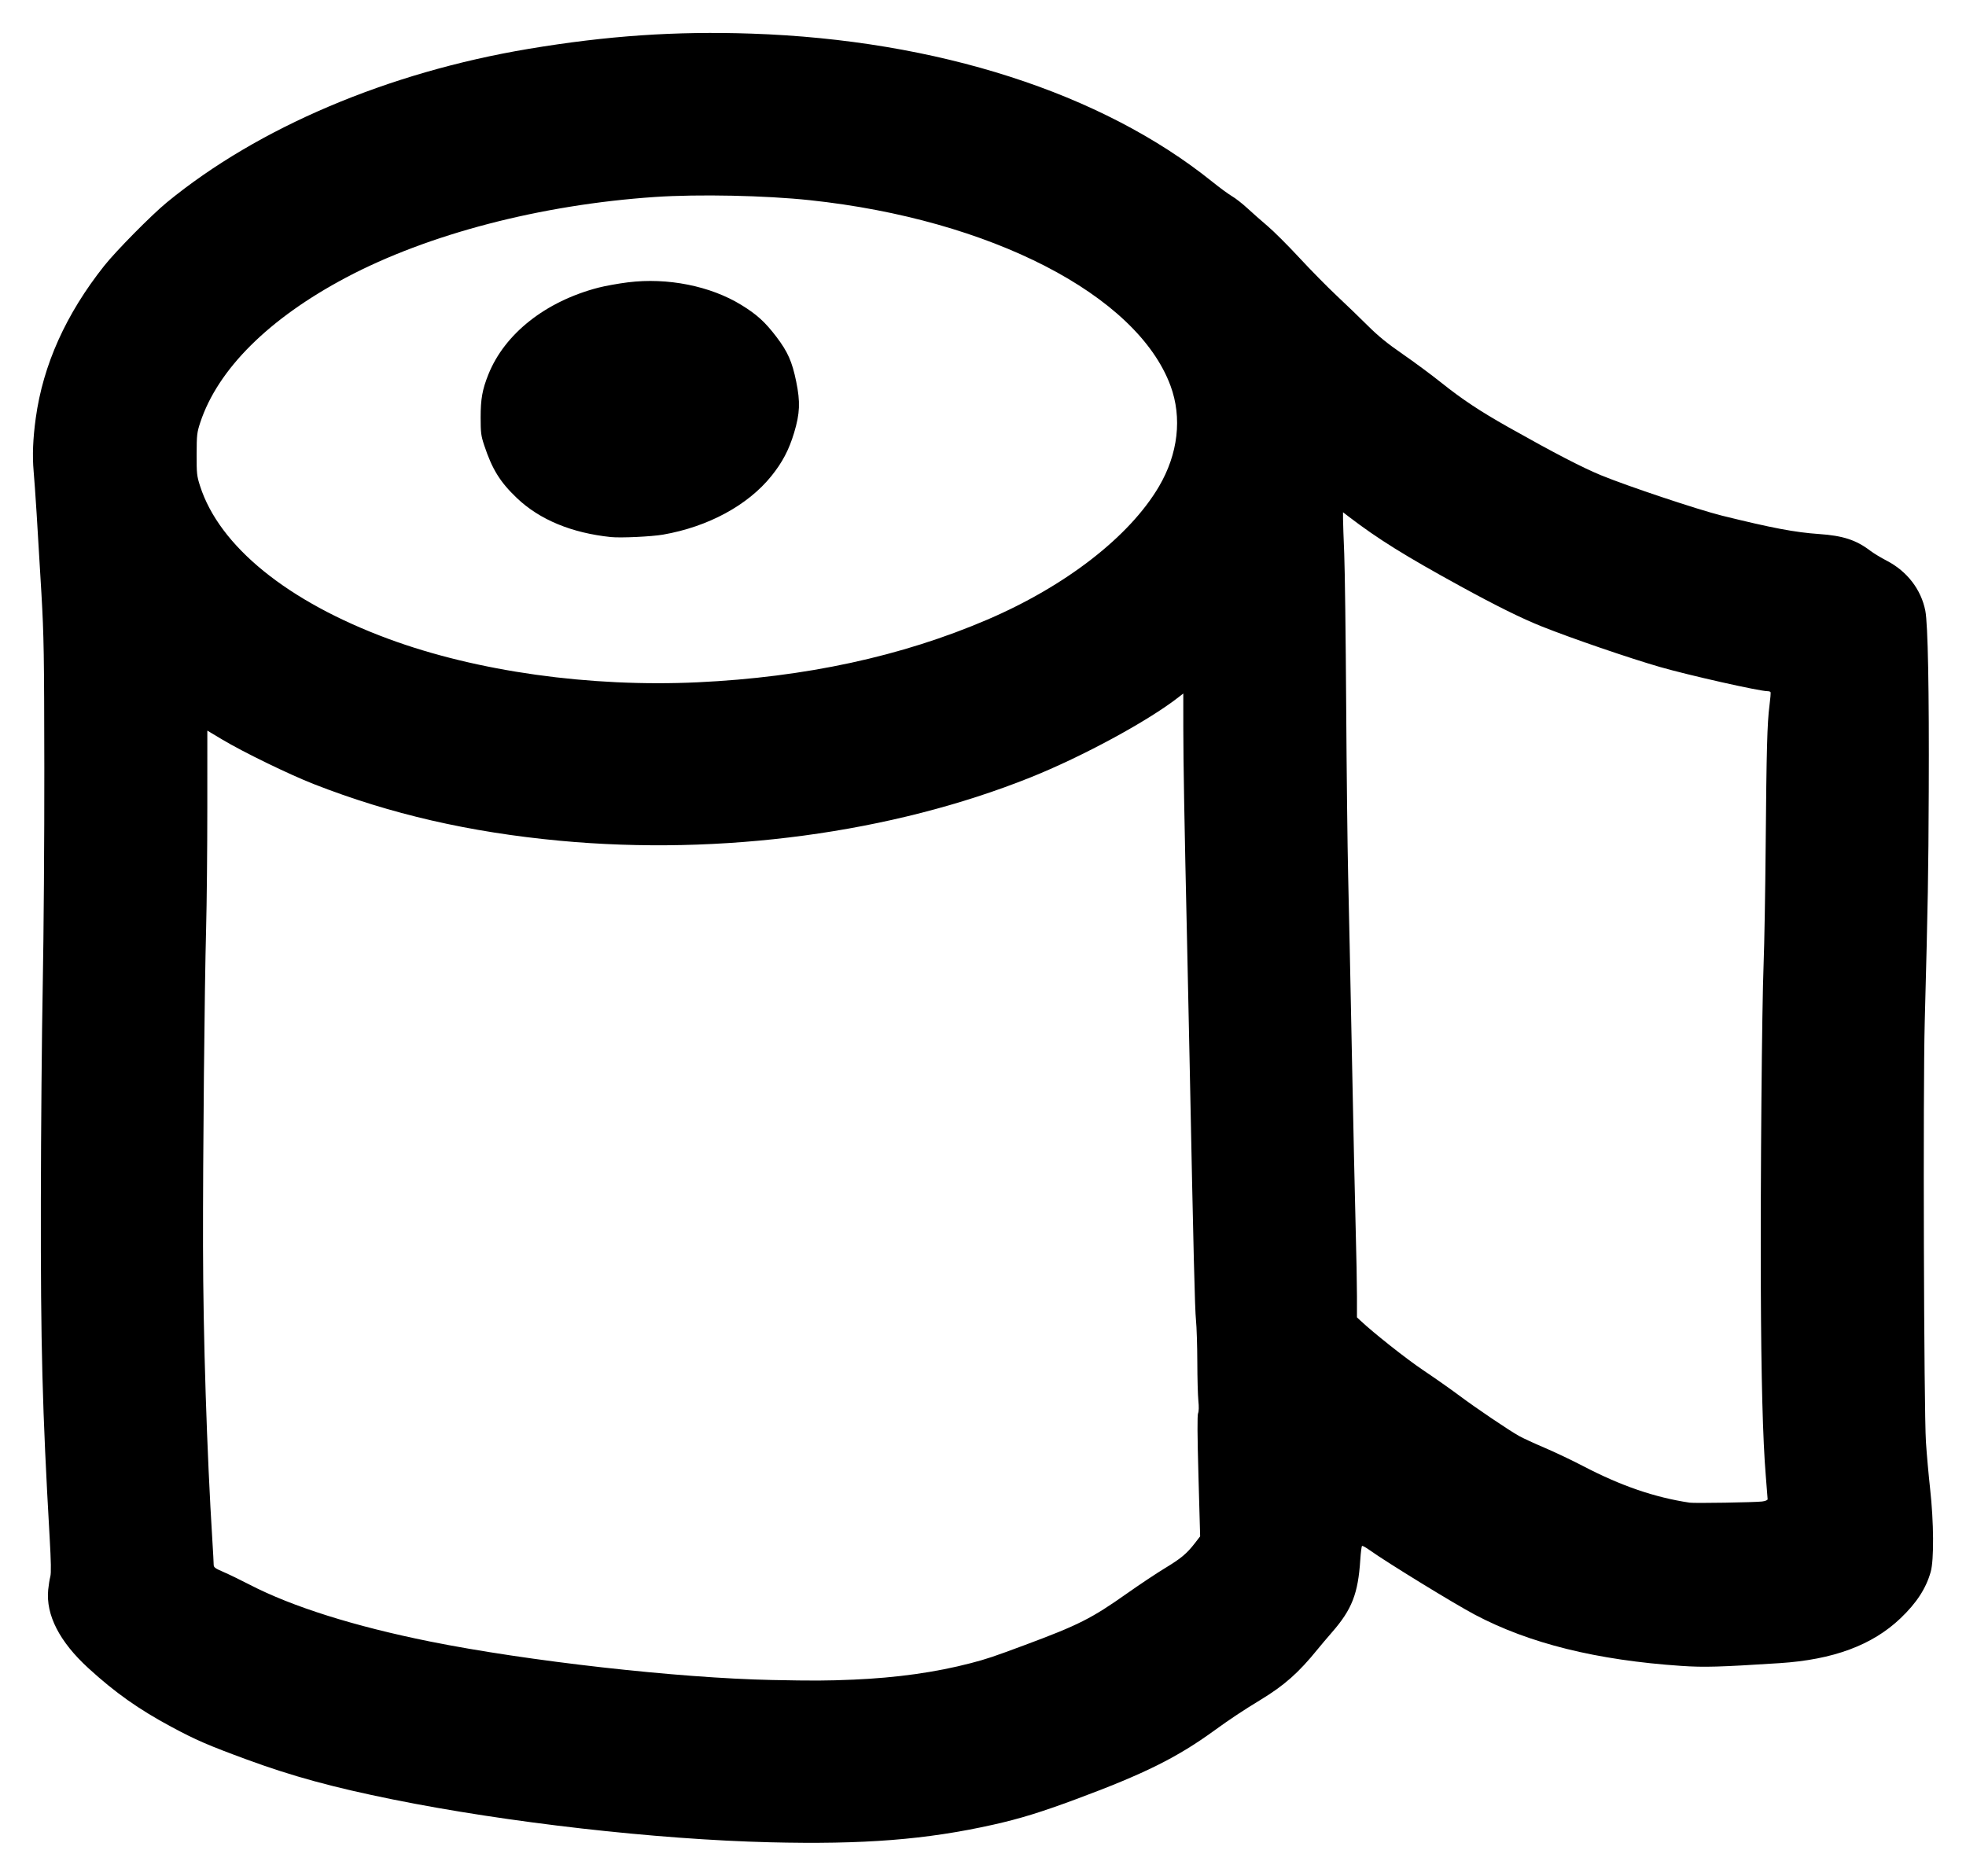
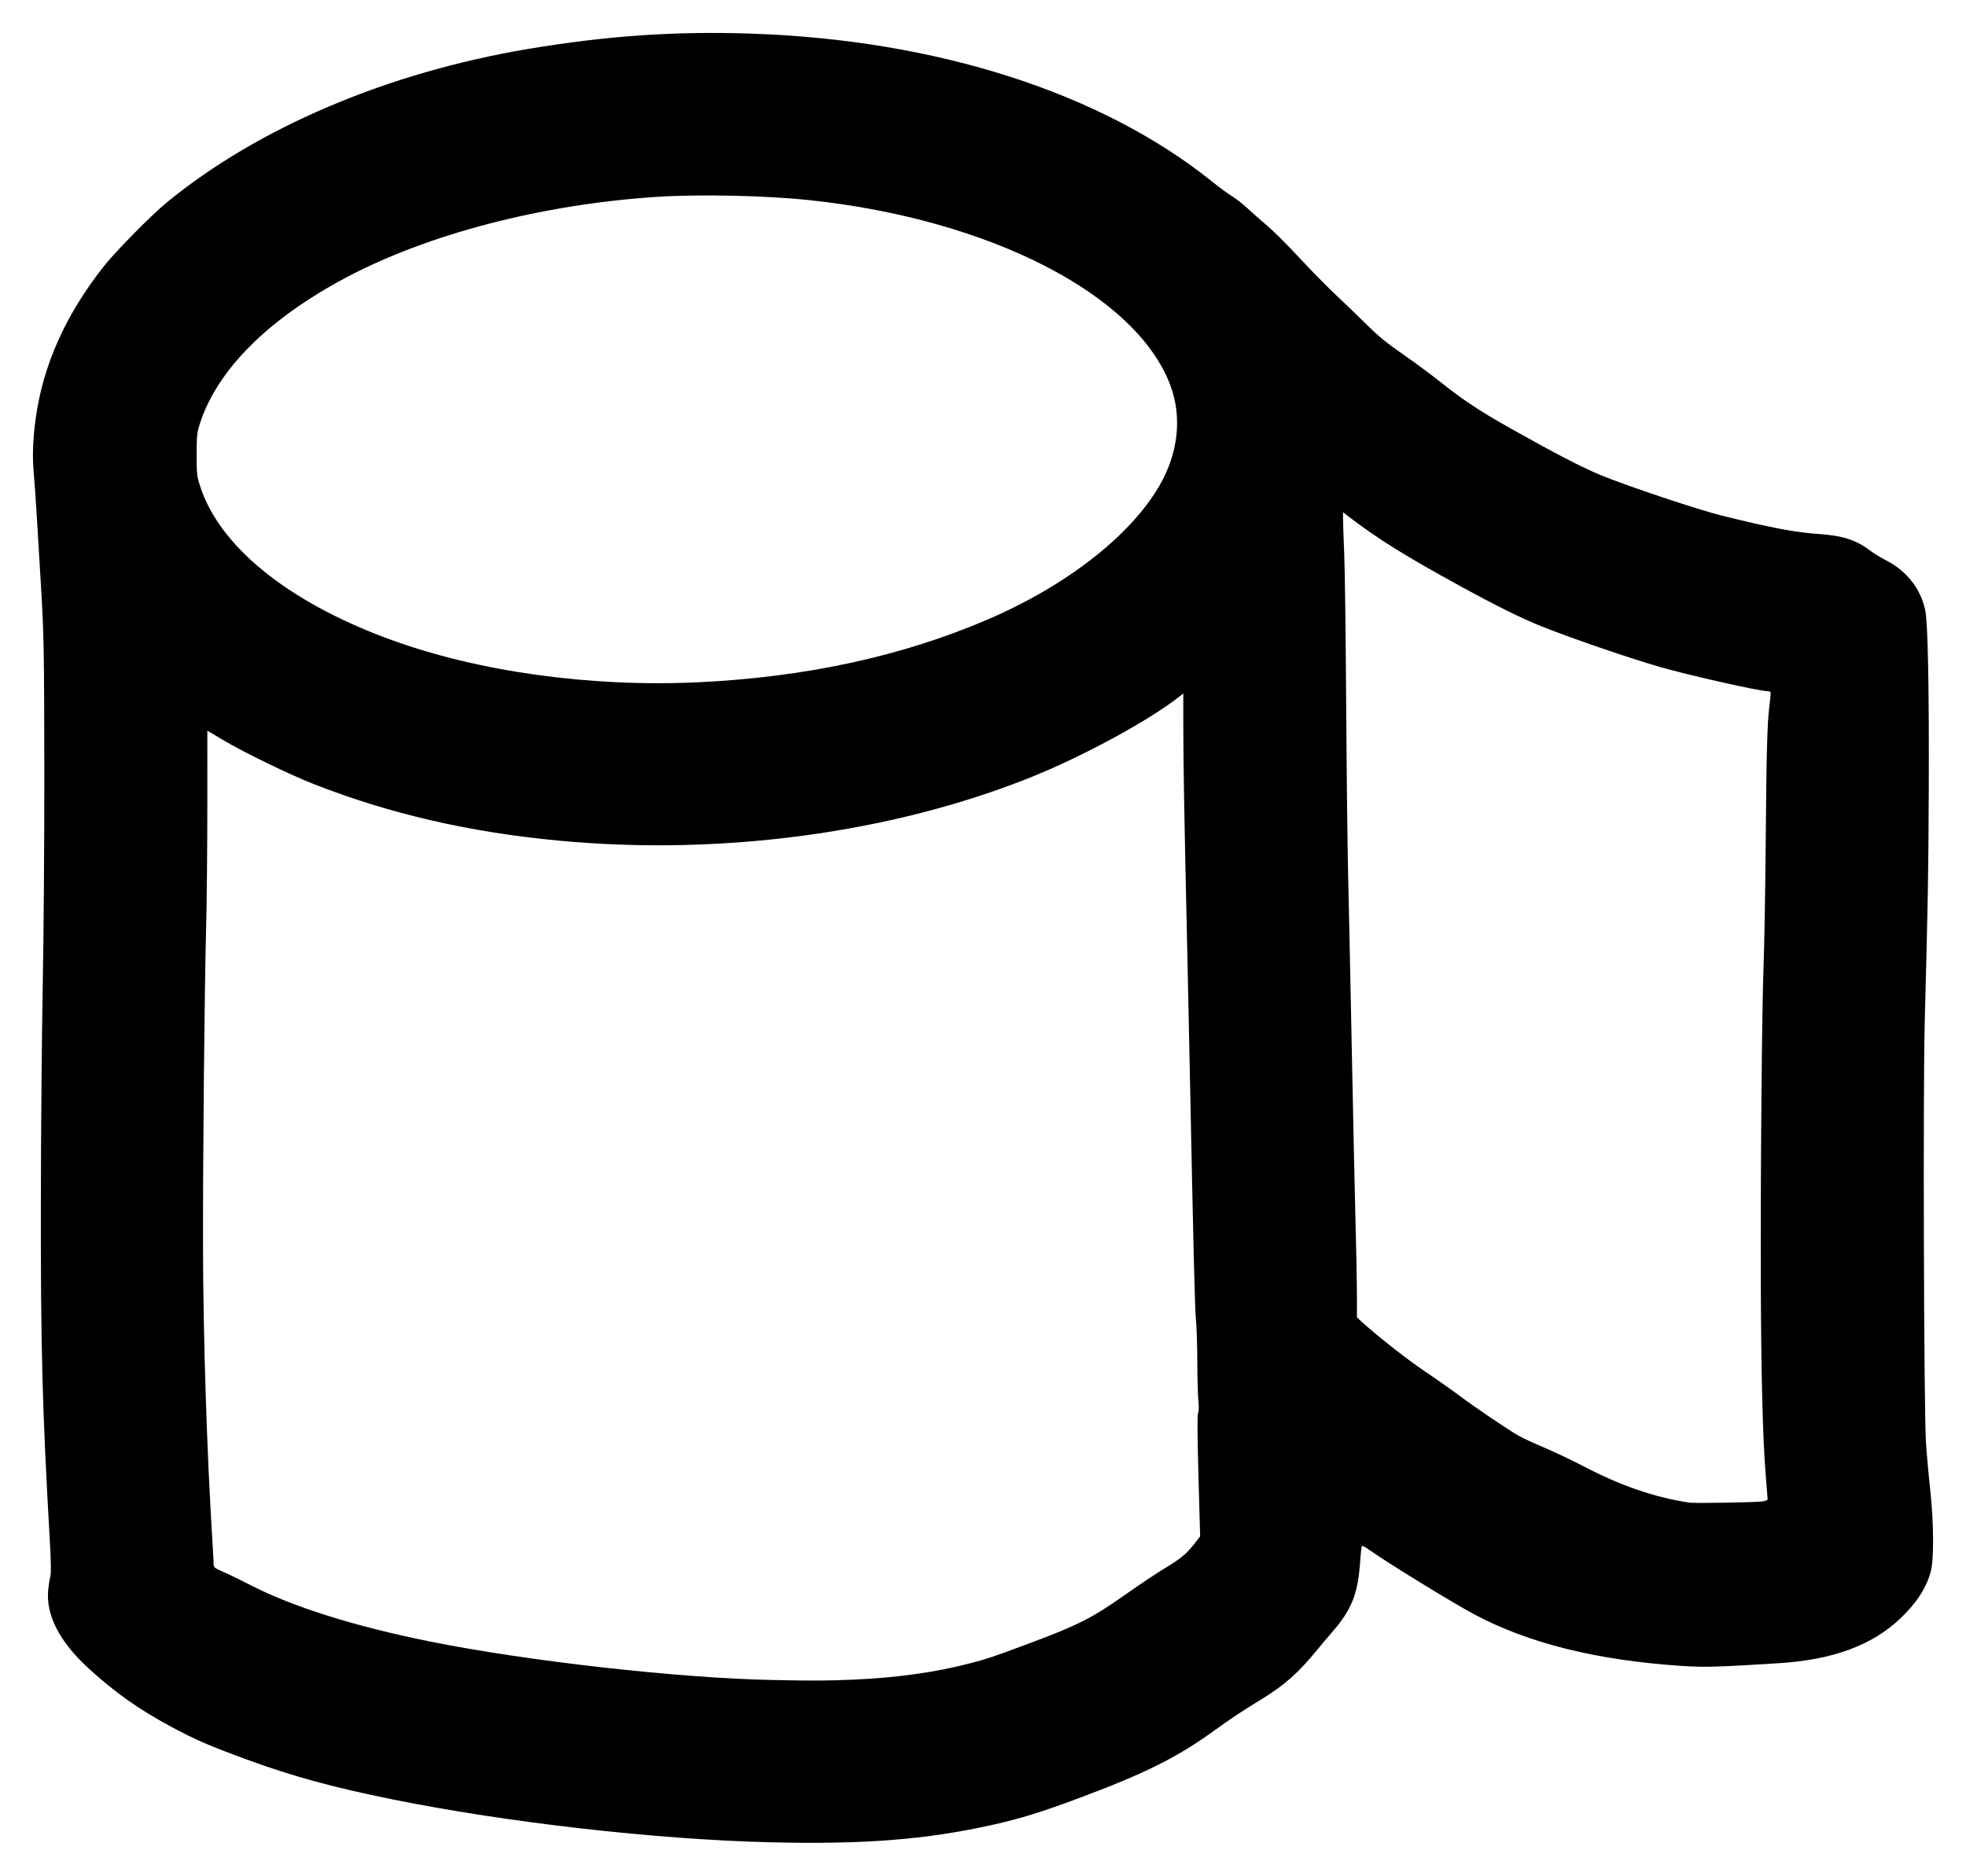
<svg xmlns="http://www.w3.org/2000/svg" xmlns:ns1="http://www.inkscape.org/namespaces/inkscape" xmlns:ns2="http://sodipodi.sourceforge.net/DTD/sodipodi-0.dtd" width="298.47mm" height="284.821mm" viewBox="0 0 298.47 284.821" version="1.1" id="svg9803" ns1:version="1.1 (c4e8f9e, 2021-05-24)" ns2:docname="outhouse.svg">
  <ns2:namedview id="namedview9805" pagecolor="#ffffff" bordercolor="#666666" borderopacity="1.0" ns1:pageshadow="2" ns1:pageopacity="0.0" ns1:pagecheckerboard="0" ns1:document-units="mm" showgrid="false" fit-margin-top="5" fit-margin-left="5" fit-margin-right="5" fit-margin-bottom="5" ns1:zoom="0.41822773" ns1:cx="62.167088" ns1:cy="628.84401" ns1:window-width="1303" ns1:window-height="822" ns1:window-x="209" ns1:window-y="38" ns1:window-maximized="0" ns1:current-layer="layer1" />
  <defs id="defs9800" />
  <g ns1:label="Layer 1" ns1:groupmode="layer" id="layer1" transform="translate(-22.074,21.517)">
-     <path style="fill:#000000;stroke-width:0.192" d="m 138.893,258.221 c -17.188,-0.422 -39.85,-2.997 -57.15,-6.495 -9.156,-1.851 -15.277,-3.525 -22.225,-6.078 -5.854,-2.151 -7.72,-2.96 -11.449,-4.966 -4.957,-2.667 -8.49,-5.164 -12.551,-8.874 -4.412,-4.03 -6.505,-8.111 -6.126,-11.944 0.068,-0.688 0.212,-1.584 0.321,-1.991 0.14,-0.526 0.11,-2.251 -0.103,-5.965 -1.113,-19.41 -1.365,-29.098 -1.332,-51.118 0.016,-10.636 0.146,-25.443 0.289,-32.905 0.143,-7.461 0.249,-22.225 0.236,-32.808 -0.021,-17.191 -0.068,-20.012 -0.439,-26.458 -0.584,-10.124 -0.965,-16.103 -1.183,-18.569 -0.211,-2.381 -0.108,-4.958 0.322,-8.082 1.112,-8.078 4.571,-15.776 10.393,-23.124 1.776,-2.241 7.19,-7.724 9.501,-9.622 13.86,-11.38 33.578,-19.75 54.937,-23.321 11.934,-1.995 22.304,-2.705 33.828,-2.313 28.17,0.956 53.186,8.998 69.948,22.485 1.132,0.911 2.49,1.907 3.02,2.215 0.529,0.308 1.576,1.128 2.326,1.823 0.75,0.694 2.125,1.907 3.055,2.695 0.93,0.788 3.099,2.952 4.82,4.811 1.721,1.858 4.283,4.461 5.694,5.784 1.411,1.323 3.529,3.365 4.706,4.538 1.576,1.571 2.973,2.708 5.298,4.313 1.736,1.199 4.378,3.156 5.87,4.349 3.149,2.517 5.874,4.324 10.179,6.751 6.891,3.885 11.171,6.106 14.07,7.301 3.95,1.628 14.82,5.258 18.377,6.136 7.605,1.878 11.049,2.53 14.697,2.782 3.661,0.253 5.651,0.904 7.822,2.561 0.475,0.363 1.594,1.038 2.486,1.502 3.071,1.594 5.202,4.362 5.839,7.584 0.395,1.999 0.586,12.039 0.521,27.42 -0.054,12.794 -0.117,16.412 -0.611,35.085 -0.269,10.182 -0.129,58.858 0.184,63.725 0.116,1.799 0.402,5.003 0.636,7.12 0.56,5.063 0.6,10.771 0.088,12.588 -0.709,2.519 -2.139,4.719 -4.582,7.052 -4.281,4.088 -10.224,6.292 -18.385,6.816 -9.107,0.585 -11.429,0.65 -14.891,0.417 -12.839,-0.866 -23.086,-3.407 -31.338,-7.772 -3.131,-1.656 -13.337,-7.917 -15.961,-9.791 -0.57,-0.407 -1.098,-0.701 -1.174,-0.654 -0.076,0.047 -0.197,0.996 -0.269,2.109 -0.332,5.131 -1.264,7.525 -4.279,10.984 -0.735,0.844 -1.722,2.01 -2.193,2.592 -2.888,3.568 -5.055,5.489 -8.673,7.686 -2.62,1.591 -4.651,2.939 -6.964,4.621 -5.694,4.141 -10.658,6.609 -21.066,10.471 -5.348,1.985 -8.504,2.957 -12.535,3.86 -10.195,2.284 -19.639,3.027 -33.983,2.675 z m 12.7,-24.692 c 6.632,-0.288 12.518,-1.113 17.851,-2.504 2.421,-0.631 3.402,-0.96 8.222,-2.755 8.162,-3.039 10.114,-4.025 15.49,-7.822 1.905,-1.345 4.503,-3.076 5.773,-3.845 2.464,-1.493 3.313,-2.203 4.561,-3.817 l 0.785,-1.016 -0.254,-9.129 c -0.172,-6.194 -0.191,-9.27 -0.059,-9.568 0.12,-0.271 0.138,-0.989 0.045,-1.882 -0.082,-0.794 -0.154,-3.453 -0.161,-5.91 -0.007,-2.456 -0.098,-5.314 -0.203,-6.35 -0.172,-1.701 -0.373,-9.881 -0.965,-39.214 -0.107,-5.292 -0.282,-13.518 -0.388,-18.28 -0.41,-18.258 -0.566,-27.128 -0.57,-32.295 l -0.003,-5.356 -0.722,0.564 c -4.634,3.622 -14.585,9.015 -22.465,12.174 -21.057,8.441 -46.916,11.92 -71.486,9.618 -13.697,-1.283 -25.703,-4.049 -37.33,-8.599 -3.745,-1.466 -10.71,-4.856 -13.903,-6.767 l -2.261,-1.353 -0.002,11.678 c -7.7e-4,6.423 -0.082,14.665 -0.181,18.316 -0.245,9.043 -0.495,34.591 -0.472,48.298 0.023,13.719 0.585,31.372 1.429,44.835 0.103,1.64 0.187,3.209 0.188,3.486 5.78e-4,0.444 0.176,0.579 1.492,1.145 0.82,0.353 2.617,1.225 3.993,1.937 6.435,3.332 15.876,6.308 27.324,8.613 14.805,2.981 37.704,5.559 51.955,5.85 6.279,0.128 8.328,0.119 12.315,-0.054 z m 138.016,-27.057 c 0.463,-0.057 0.818,-0.204 0.818,-0.338 0,-0.13 -0.126,-1.748 -0.281,-3.596 -0.449,-5.379 -0.698,-14.916 -0.751,-28.76 -0.062,-16.475 0.16,-42.135 0.425,-48.972 0.113,-2.91 0.253,-10.92 0.311,-17.799 0.125,-14.718 0.233,-18.755 0.574,-21.359 0.138,-1.058 0.214,-1.989 0.168,-2.069 -0.046,-0.079 -0.254,-0.144 -0.462,-0.144 -1.23,0 -11.969,-2.417 -16.324,-3.674 -4.677,-1.35 -13.37,-4.332 -17.911,-6.143 -3.086,-1.231 -6.906,-3.12 -12.411,-6.137 -8.344,-4.572 -12.5,-7.16 -16.885,-10.515 l -0.914,-0.699 0.003,1.029 c 0.002,0.566 0.083,2.934 0.181,5.262 0.098,2.328 0.231,12.589 0.295,22.802 0.065,10.213 0.199,21.903 0.298,25.977 0.099,4.075 0.354,16.241 0.566,27.036 0.212,10.795 0.472,22.804 0.579,26.686 0.107,3.882 0.194,8.497 0.194,10.256 v 3.197 l 0.529,0.497 c 2.072,1.945 6.999,5.837 9.573,7.563 1.693,1.135 4.127,2.846 5.408,3.802 2.635,1.966 7.539,5.281 9.123,6.166 0.581,0.324 2.309,1.121 3.841,1.771 1.532,0.65 4.173,1.905 5.869,2.79 5.751,3.002 10.83,4.746 16.168,5.552 0.718,0.108 9.901,-0.041 11.016,-0.179 z M 128.021,82.084 c 16.313,-0.766 30.935,-3.931 43.953,-9.515 11.899,-5.104 21.578,-12.614 26.047,-20.211 2.913,-4.952 3.544,-10.455 1.756,-15.298 C 194.679,23.261 172.423,11.802 145.05,8.883 138.26,8.159 128.103,7.947 121.525,8.392 104.141,9.569 87.054,14.028 74.59,20.64 62.882,26.852 55.142,34.552 52.476,42.641 c -0.5,1.518 -0.54,1.864 -0.549,4.811 -0.009,2.94 0.029,3.296 0.514,4.811 2.934,9.168 13.283,17.569 28.629,23.238 13.388,4.946 30.555,7.353 46.952,6.583 z m -13.181,-22.049 c -5.971,-0.62 -10.824,-2.629 -14.282,-5.914 -2.559,-2.431 -3.771,-4.387 -4.98,-8.039 -0.477,-1.442 -0.534,-1.888 -0.535,-4.21 -0.001,-2.809 0.252,-4.226 1.166,-6.514 2.475,-6.198 8.695,-11.112 16.7,-13.193 1.016,-0.264 3.035,-0.629 4.486,-0.81 6.016,-0.752 12.521,0.545 17.228,3.435 2.356,1.447 3.594,2.572 5.31,4.825 1.735,2.279 2.396,3.77 3.018,6.808 0.635,3.1 0.565,4.831 -0.314,7.757 -0.785,2.612 -1.776,4.502 -3.456,6.588 -3.582,4.447 -9.608,7.706 -16.451,8.896 -1.729,0.301 -6.432,0.522 -7.889,0.37 z" id="path11487" />
+     <path style="fill:#000000;stroke-width:0.192" d="m 138.893,258.221 c -17.188,-0.422 -39.85,-2.997 -57.15,-6.495 -9.156,-1.851 -15.277,-3.525 -22.225,-6.078 -5.854,-2.151 -7.72,-2.96 -11.449,-4.966 -4.957,-2.667 -8.49,-5.164 -12.551,-8.874 -4.412,-4.03 -6.505,-8.111 -6.126,-11.944 0.068,-0.688 0.212,-1.584 0.321,-1.991 0.14,-0.526 0.11,-2.251 -0.103,-5.965 -1.113,-19.41 -1.365,-29.098 -1.332,-51.118 0.016,-10.636 0.146,-25.443 0.289,-32.905 0.143,-7.461 0.249,-22.225 0.236,-32.808 -0.021,-17.191 -0.068,-20.012 -0.439,-26.458 -0.584,-10.124 -0.965,-16.103 -1.183,-18.569 -0.211,-2.381 -0.108,-4.958 0.322,-8.082 1.112,-8.078 4.571,-15.776 10.393,-23.124 1.776,-2.241 7.19,-7.724 9.501,-9.622 13.86,-11.38 33.578,-19.75 54.937,-23.321 11.934,-1.995 22.304,-2.705 33.828,-2.313 28.17,0.956 53.186,8.998 69.948,22.485 1.132,0.911 2.49,1.907 3.02,2.215 0.529,0.308 1.576,1.128 2.326,1.823 0.75,0.694 2.125,1.907 3.055,2.695 0.93,0.788 3.099,2.952 4.82,4.811 1.721,1.858 4.283,4.461 5.694,5.784 1.411,1.323 3.529,3.365 4.706,4.538 1.576,1.571 2.973,2.708 5.298,4.313 1.736,1.199 4.378,3.156 5.87,4.349 3.149,2.517 5.874,4.324 10.179,6.751 6.891,3.885 11.171,6.106 14.07,7.301 3.95,1.628 14.82,5.258 18.377,6.136 7.605,1.878 11.049,2.53 14.697,2.782 3.661,0.253 5.651,0.904 7.822,2.561 0.475,0.363 1.594,1.038 2.486,1.502 3.071,1.594 5.202,4.362 5.839,7.584 0.395,1.999 0.586,12.039 0.521,27.42 -0.054,12.794 -0.117,16.412 -0.611,35.085 -0.269,10.182 -0.129,58.858 0.184,63.725 0.116,1.799 0.402,5.003 0.636,7.12 0.56,5.063 0.6,10.771 0.088,12.588 -0.709,2.519 -2.139,4.719 -4.582,7.052 -4.281,4.088 -10.224,6.292 -18.385,6.816 -9.107,0.585 -11.429,0.65 -14.891,0.417 -12.839,-0.866 -23.086,-3.407 -31.338,-7.772 -3.131,-1.656 -13.337,-7.917 -15.961,-9.791 -0.57,-0.407 -1.098,-0.701 -1.174,-0.654 -0.076,0.047 -0.197,0.996 -0.269,2.109 -0.332,5.131 -1.264,7.525 -4.279,10.984 -0.735,0.844 -1.722,2.01 -2.193,2.592 -2.888,3.568 -5.055,5.489 -8.673,7.686 -2.62,1.591 -4.651,2.939 -6.964,4.621 -5.694,4.141 -10.658,6.609 -21.066,10.471 -5.348,1.985 -8.504,2.957 -12.535,3.86 -10.195,2.284 -19.639,3.027 -33.983,2.675 z m 12.7,-24.692 c 6.632,-0.288 12.518,-1.113 17.851,-2.504 2.421,-0.631 3.402,-0.96 8.222,-2.755 8.162,-3.039 10.114,-4.025 15.49,-7.822 1.905,-1.345 4.503,-3.076 5.773,-3.845 2.464,-1.493 3.313,-2.203 4.561,-3.817 l 0.785,-1.016 -0.254,-9.129 c -0.172,-6.194 -0.191,-9.27 -0.059,-9.568 0.12,-0.271 0.138,-0.989 0.045,-1.882 -0.082,-0.794 -0.154,-3.453 -0.161,-5.91 -0.007,-2.456 -0.098,-5.314 -0.203,-6.35 -0.172,-1.701 -0.373,-9.881 -0.965,-39.214 -0.107,-5.292 -0.282,-13.518 -0.388,-18.28 -0.41,-18.258 -0.566,-27.128 -0.57,-32.295 l -0.003,-5.356 -0.722,0.564 c -4.634,3.622 -14.585,9.015 -22.465,12.174 -21.057,8.441 -46.916,11.92 -71.486,9.618 -13.697,-1.283 -25.703,-4.049 -37.33,-8.599 -3.745,-1.466 -10.71,-4.856 -13.903,-6.767 l -2.261,-1.353 -0.002,11.678 c -7.7e-4,6.423 -0.082,14.665 -0.181,18.316 -0.245,9.043 -0.495,34.591 -0.472,48.298 0.023,13.719 0.585,31.372 1.429,44.835 0.103,1.64 0.187,3.209 0.188,3.486 5.78e-4,0.444 0.176,0.579 1.492,1.145 0.82,0.353 2.617,1.225 3.993,1.937 6.435,3.332 15.876,6.308 27.324,8.613 14.805,2.981 37.704,5.559 51.955,5.85 6.279,0.128 8.328,0.119 12.315,-0.054 z m 138.016,-27.057 c 0.463,-0.057 0.818,-0.204 0.818,-0.338 0,-0.13 -0.126,-1.748 -0.281,-3.596 -0.449,-5.379 -0.698,-14.916 -0.751,-28.76 -0.062,-16.475 0.16,-42.135 0.425,-48.972 0.113,-2.91 0.253,-10.92 0.311,-17.799 0.125,-14.718 0.233,-18.755 0.574,-21.359 0.138,-1.058 0.214,-1.989 0.168,-2.069 -0.046,-0.079 -0.254,-0.144 -0.462,-0.144 -1.23,0 -11.969,-2.417 -16.324,-3.674 -4.677,-1.35 -13.37,-4.332 -17.911,-6.143 -3.086,-1.231 -6.906,-3.12 -12.411,-6.137 -8.344,-4.572 -12.5,-7.16 -16.885,-10.515 l -0.914,-0.699 0.003,1.029 c 0.002,0.566 0.083,2.934 0.181,5.262 0.098,2.328 0.231,12.589 0.295,22.802 0.065,10.213 0.199,21.903 0.298,25.977 0.099,4.075 0.354,16.241 0.566,27.036 0.212,10.795 0.472,22.804 0.579,26.686 0.107,3.882 0.194,8.497 0.194,10.256 v 3.197 l 0.529,0.497 c 2.072,1.945 6.999,5.837 9.573,7.563 1.693,1.135 4.127,2.846 5.408,3.802 2.635,1.966 7.539,5.281 9.123,6.166 0.581,0.324 2.309,1.121 3.841,1.771 1.532,0.65 4.173,1.905 5.869,2.79 5.751,3.002 10.83,4.746 16.168,5.552 0.718,0.108 9.901,-0.041 11.016,-0.179 z M 128.021,82.084 c 16.313,-0.766 30.935,-3.931 43.953,-9.515 11.899,-5.104 21.578,-12.614 26.047,-20.211 2.913,-4.952 3.544,-10.455 1.756,-15.298 C 194.679,23.261 172.423,11.802 145.05,8.883 138.26,8.159 128.103,7.947 121.525,8.392 104.141,9.569 87.054,14.028 74.59,20.64 62.882,26.852 55.142,34.552 52.476,42.641 c -0.5,1.518 -0.54,1.864 -0.549,4.811 -0.009,2.94 0.029,3.296 0.514,4.811 2.934,9.168 13.283,17.569 28.629,23.238 13.388,4.946 30.555,7.353 46.952,6.583 z m -13.181,-22.049 z" id="path11487" />
  </g>
</svg>